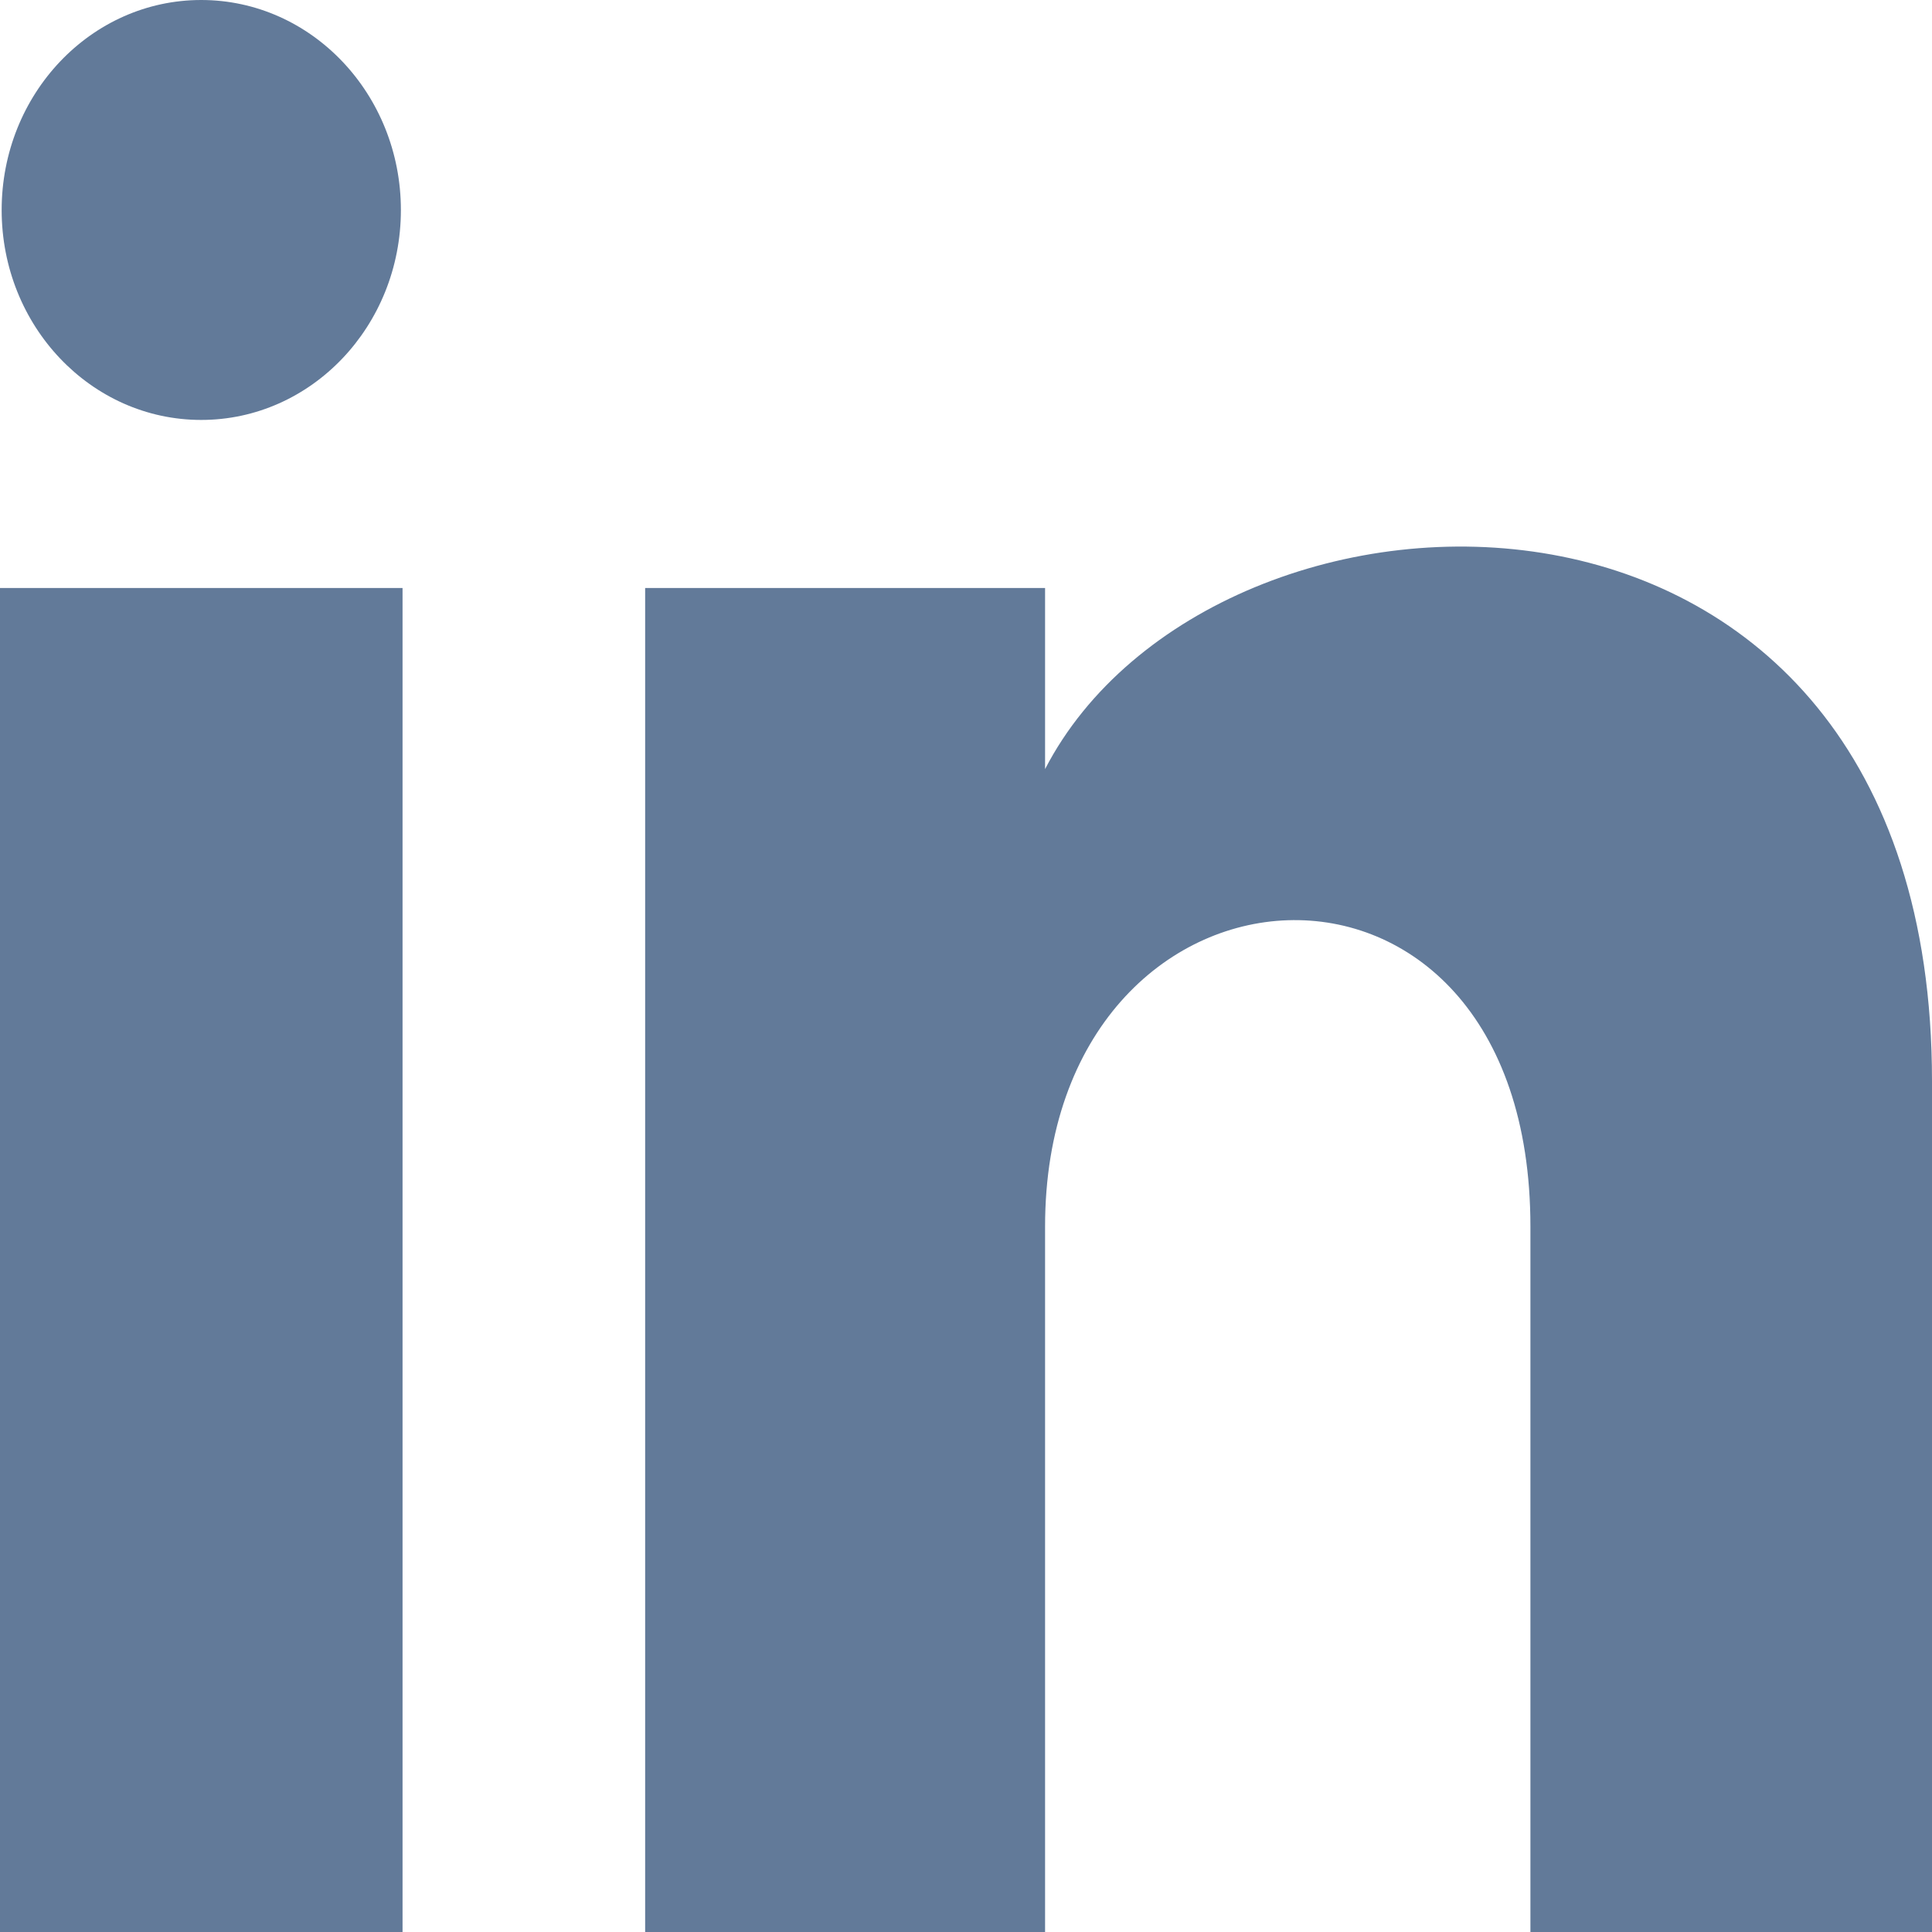
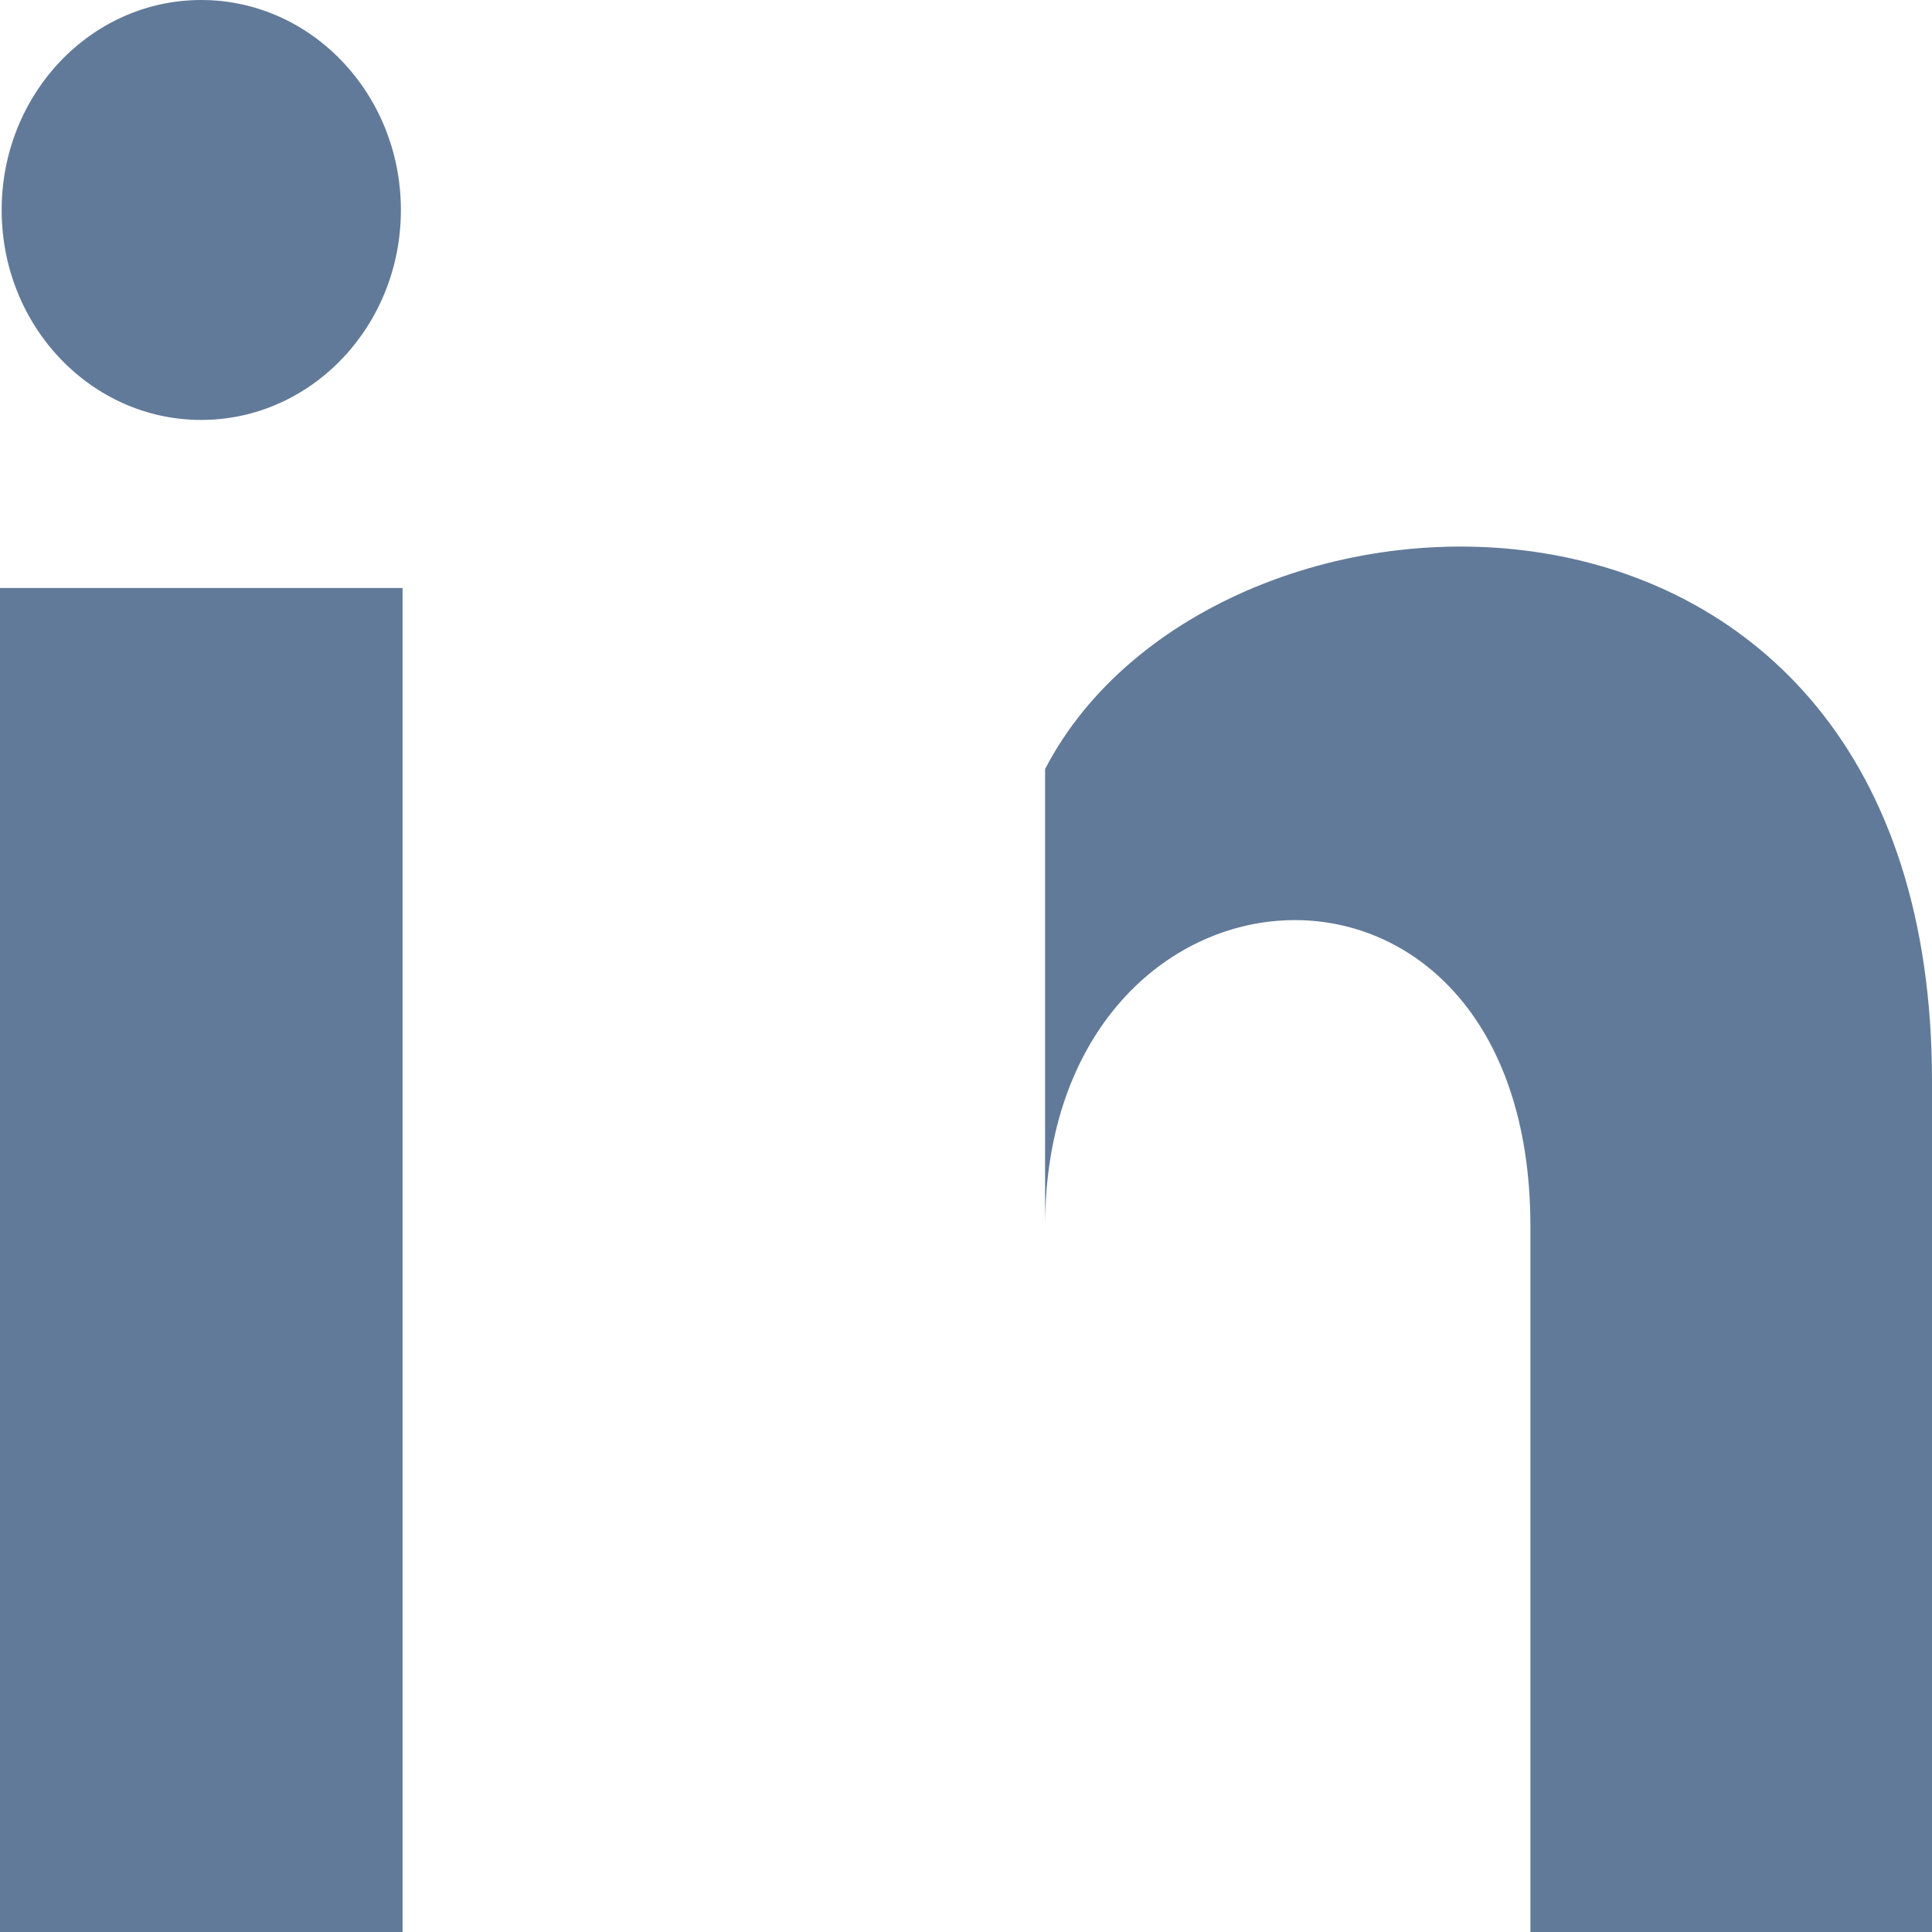
<svg xmlns="http://www.w3.org/2000/svg" width="14" height="14" viewBox="0 0 14 14" fill="none">
-   <path d="M2.905 1.522C2.905 2.362 2.257 3.043 1.458 3.043C0.659 3.043 0.012 2.362 0.012 1.522C0.012 0.682 0.659 0 1.458 0C2.257 0 2.905 0.682 2.905 1.522ZM2.917 4.261H0V14H2.917V4.261ZM7.573 4.261H4.675V14H7.573V8.888C7.573 6.045 11.09 5.812 11.09 8.888V14H14V7.833C14 3.037 8.796 3.211 7.573 5.573V4.261Z" fill="#627A99" />
+   <path d="M2.905 1.522C2.905 2.362 2.257 3.043 1.458 3.043C0.659 3.043 0.012 2.362 0.012 1.522C0.012 0.682 0.659 0 1.458 0C2.257 0 2.905 0.682 2.905 1.522ZM2.917 4.261H0V14H2.917V4.261ZM7.573 4.261V14H7.573V8.888C7.573 6.045 11.09 5.812 11.09 8.888V14H14V7.833C14 3.037 8.796 3.211 7.573 5.573V4.261Z" fill="#627A99" />
</svg>